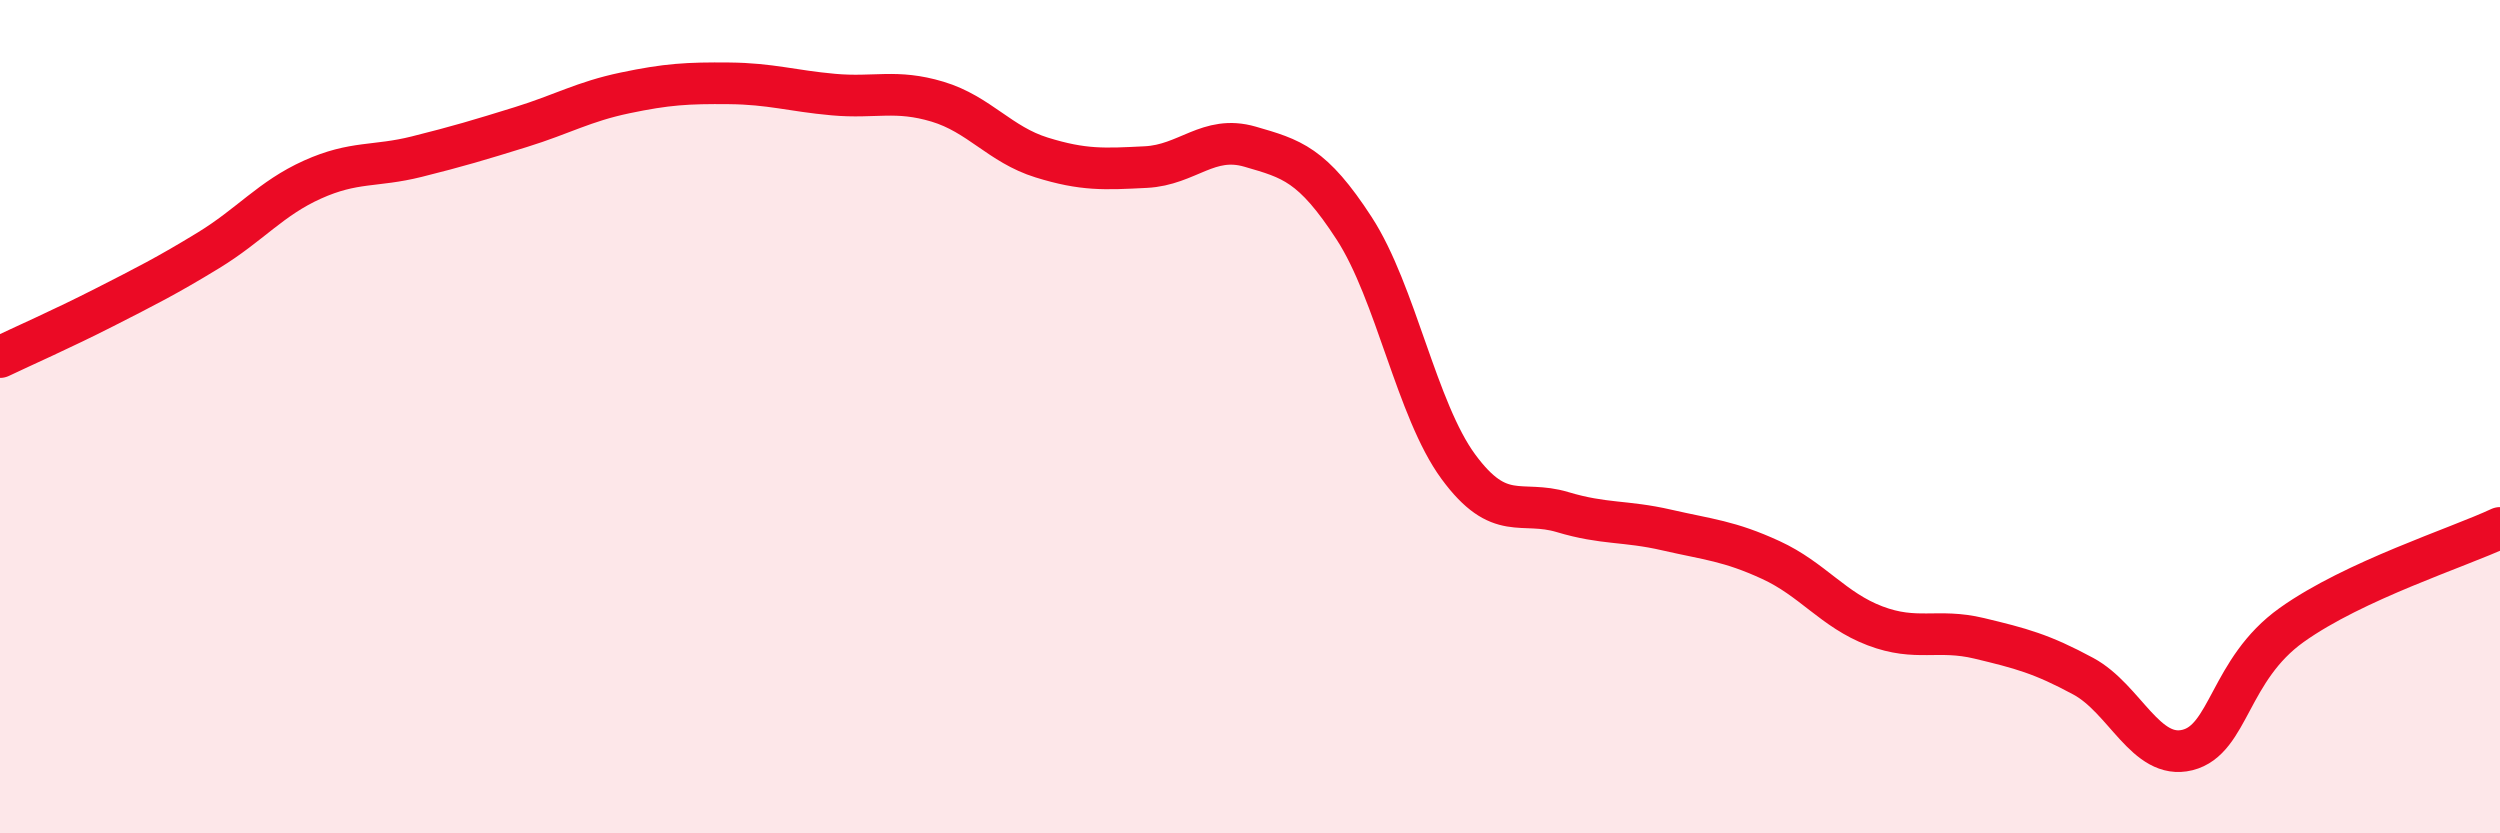
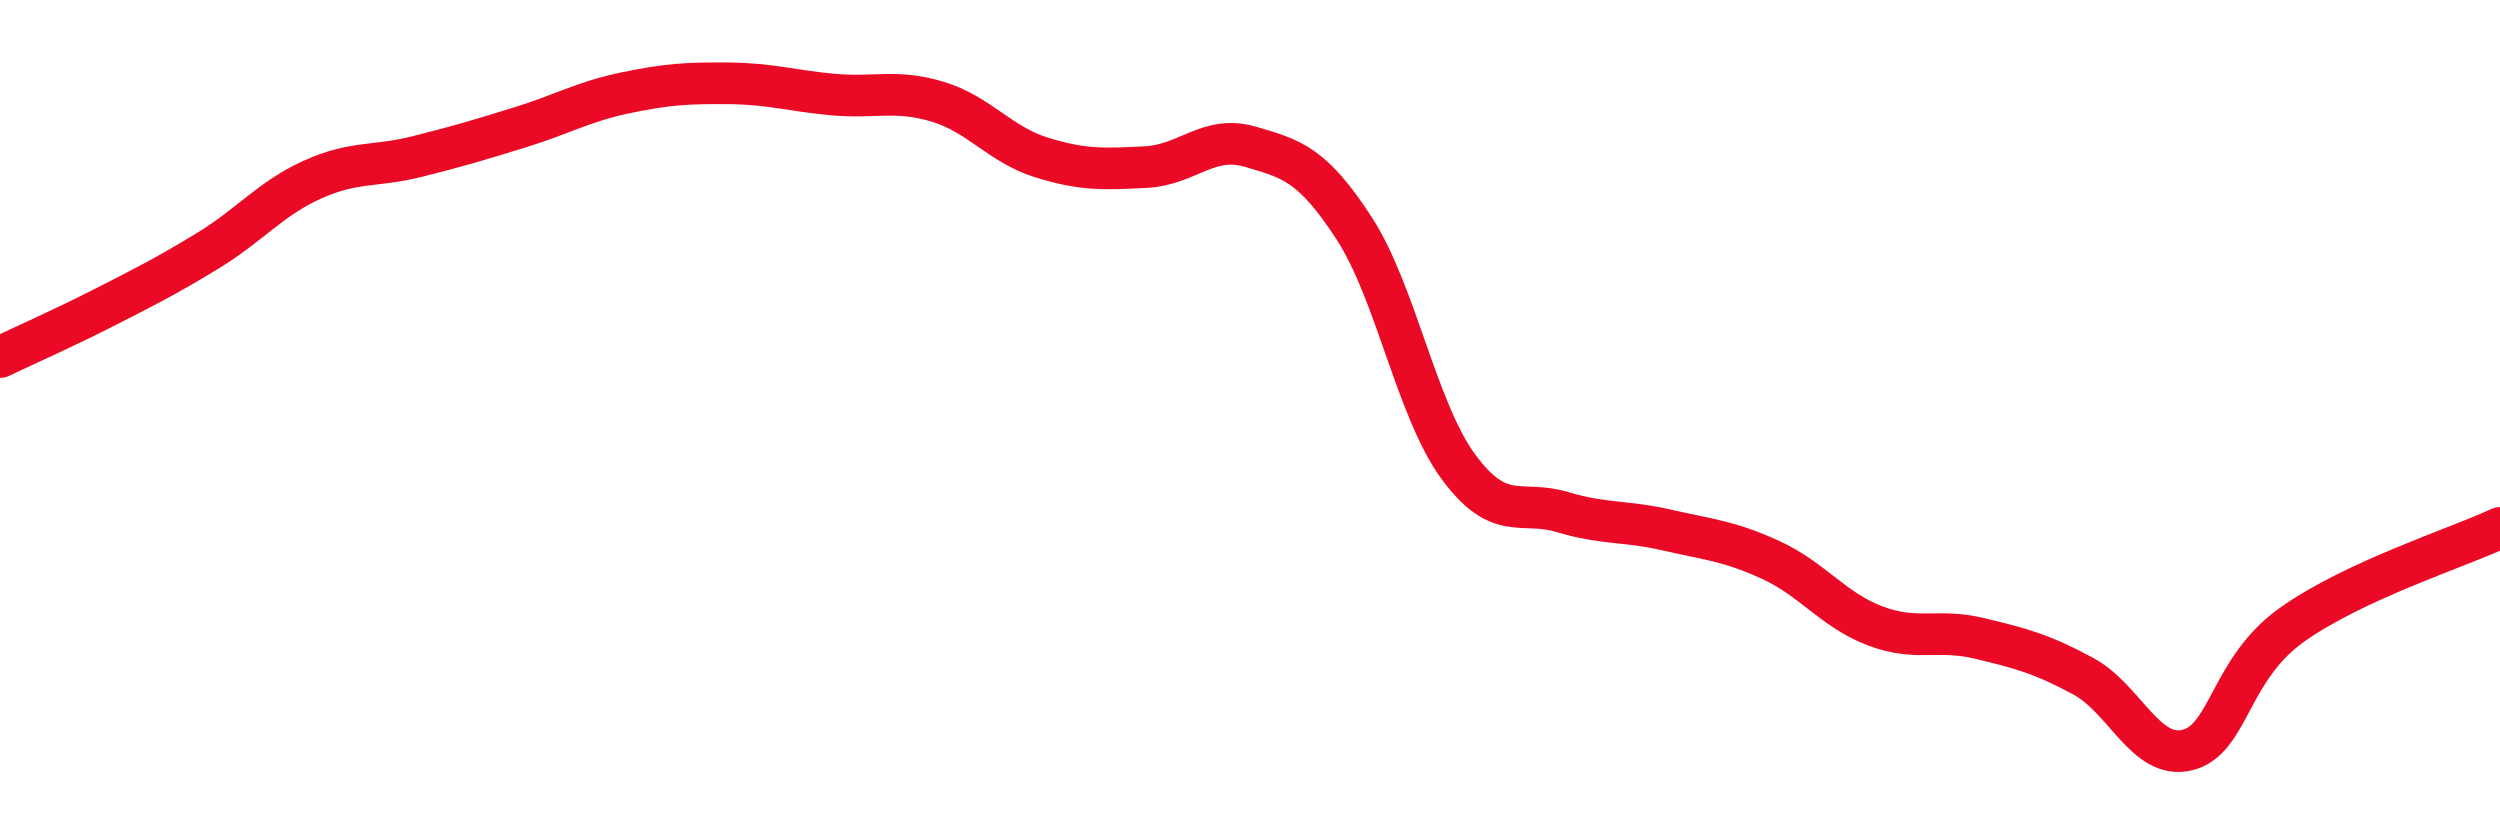
<svg xmlns="http://www.w3.org/2000/svg" width="60" height="20" viewBox="0 0 60 20">
-   <path d="M 0,8.57 C 0.5,8.33 1.5,7.89 2.5,7.38 C 3.5,6.87 4,6.62 5,6.01 C 6,5.4 6.5,4.76 7.5,4.31 C 8.5,3.86 9,4.01 10,3.76 C 11,3.51 11.5,3.36 12.5,3.05 C 13.5,2.74 14,2.44 15,2.23 C 16,2.02 16.5,1.99 17.5,2 C 18.5,2.01 19,2.18 20,2.27 C 21,2.36 21.5,2.14 22.5,2.44 C 23.5,2.74 24,3.47 25,3.78 C 26,4.09 26.5,4.06 27.5,4.01 C 28.5,3.96 29,3.23 30,3.52 C 31,3.81 31.5,3.94 32.5,5.48 C 33.5,7.02 34,9.84 35,11.2 C 36,12.56 36.5,11.99 37.5,12.29 C 38.5,12.59 39,12.49 40,12.72 C 41,12.95 41.5,12.98 42.5,13.44 C 43.5,13.9 44,14.64 45,15.02 C 46,15.4 46.5,15.08 47.5,15.32 C 48.5,15.56 49,15.69 50,16.23 C 51,16.77 51.5,18.25 52.5,18 C 53.5,17.75 53.5,16.07 55,15 C 56.5,13.93 59,13.14 60,12.67L60 20L0 20Z" fill="#EB0A25" opacity="0.1" stroke-linecap="round" stroke-linejoin="round" />
  <path d="M 0,8.57 C 0.5,8.33 1.5,7.89 2.5,7.38 C 3.5,6.87 4,6.62 5,6.01 C 6,5.4 6.5,4.76 7.5,4.31 C 8.5,3.86 9,4.01 10,3.76 C 11,3.51 11.5,3.36 12.5,3.05 C 13.5,2.74 14,2.44 15,2.23 C 16,2.02 16.5,1.99 17.5,2 C 18.5,2.01 19,2.18 20,2.27 C 21,2.36 21.5,2.14 22.5,2.44 C 23.5,2.74 24,3.47 25,3.78 C 26,4.09 26.5,4.06 27.5,4.01 C 28.5,3.96 29,3.23 30,3.52 C 31,3.81 31.5,3.94 32.5,5.48 C 33.5,7.02 34,9.84 35,11.2 C 36,12.56 36.5,11.99 37.5,12.29 C 38.5,12.59 39,12.49 40,12.72 C 41,12.95 41.5,12.98 42.5,13.44 C 43.5,13.9 44,14.64 45,15.02 C 46,15.4 46.5,15.08 47.5,15.32 C 48.5,15.56 49,15.69 50,16.23 C 51,16.77 51.5,18.25 52.5,18 C 53.5,17.75 53.5,16.07 55,15 C 56.5,13.93 59,13.14 60,12.67" stroke="#EB0A25" stroke-width="1" fill="none" stroke-linecap="round" stroke-linejoin="round" />
</svg>